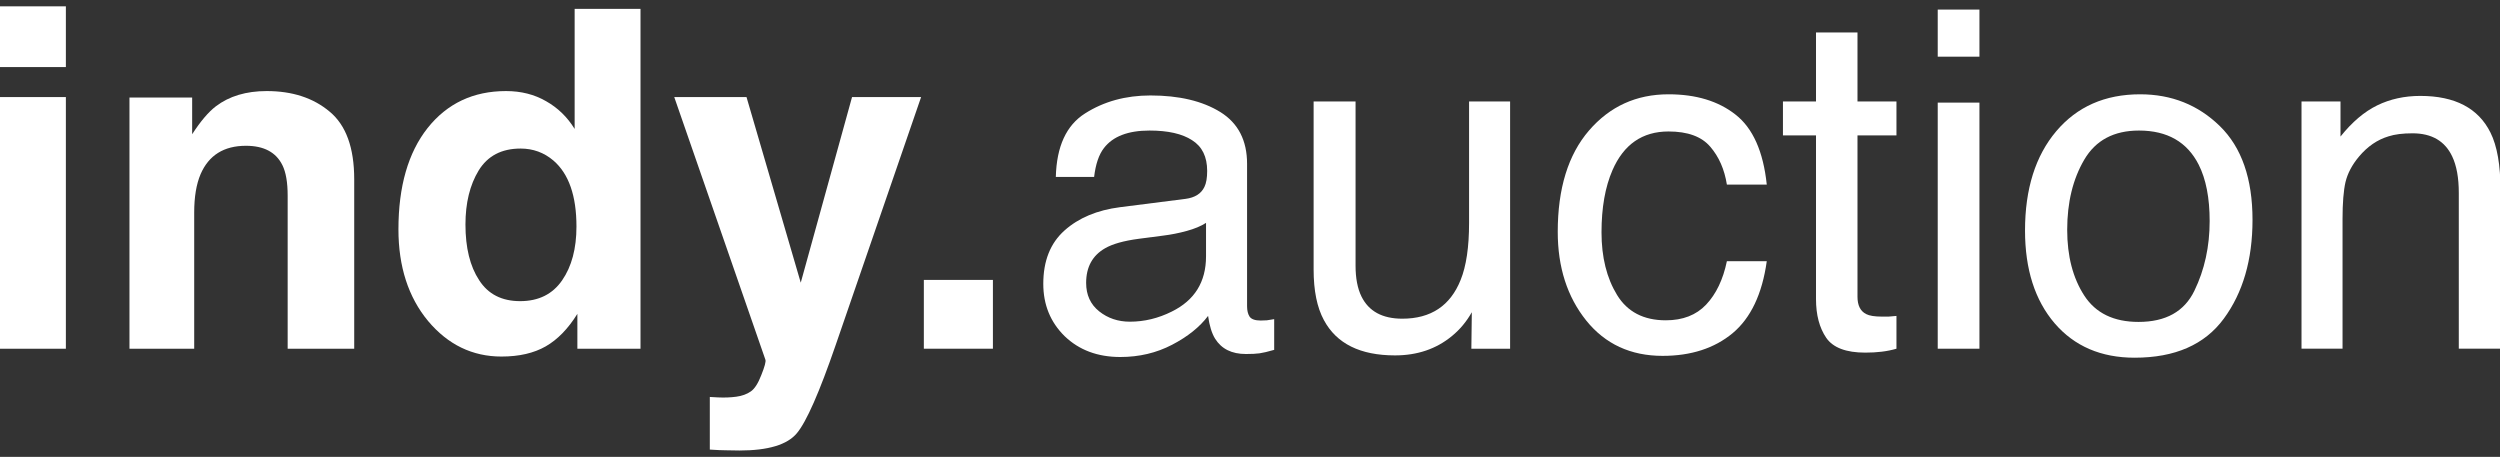
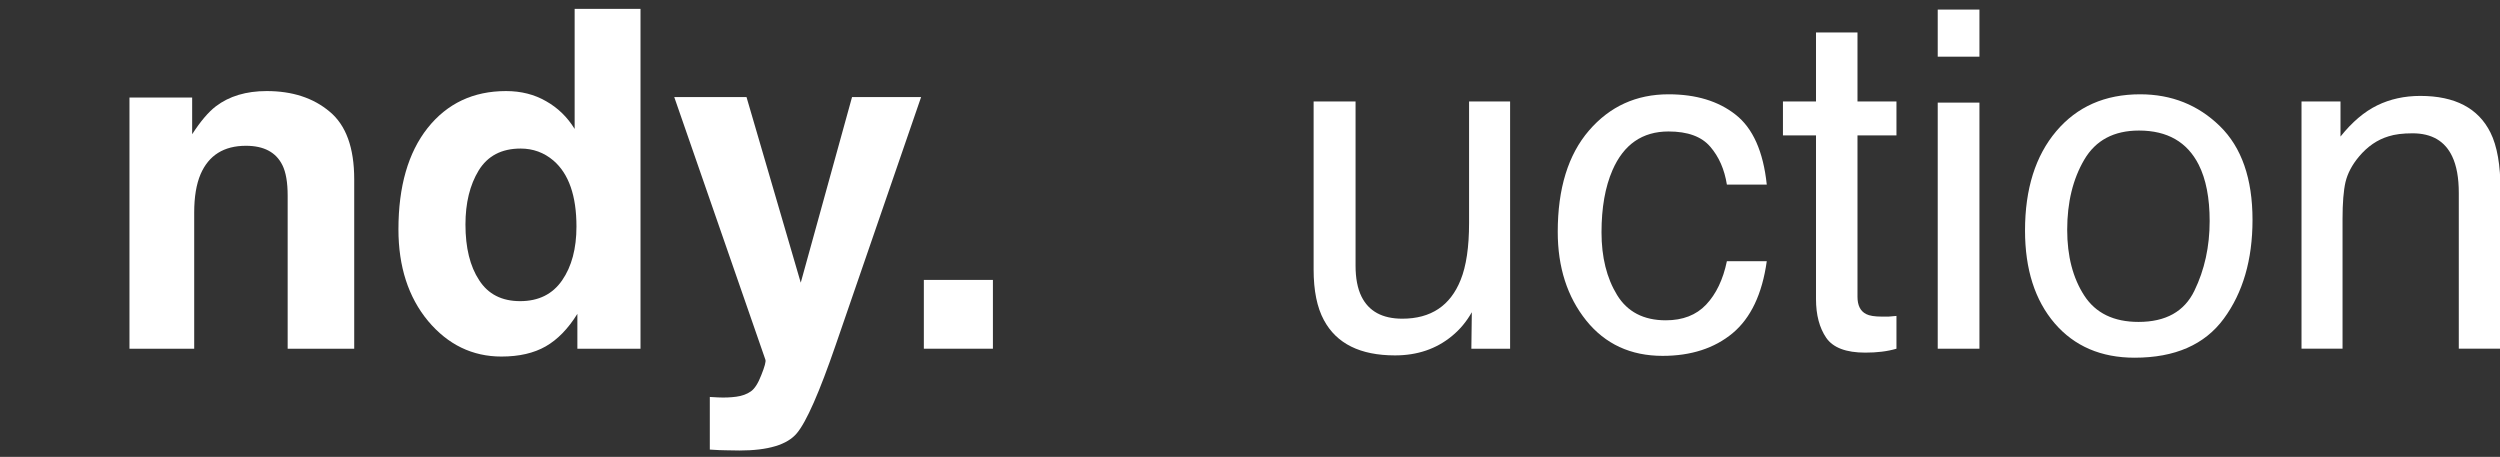
<svg xmlns="http://www.w3.org/2000/svg" width="197" height="36" viewBox="0 0 197 36" fill="none">
  <rect x="0" y="0" width="197" height="36" fill="#333333" stroke="none" />
  <g clip-path="url(#clip0_33_1077)">
-     <path d="M5.191 7.649V27.478H0V7.649H5.191ZM5.191 0.5V5.284H0V0.5H5.191Z" fill="white" />
    <path d="M19.381 11.488C17.644 11.488 16.453 12.233 15.806 13.725C15.471 14.513 15.303 15.52 15.303 16.745V27.478H10.202V7.686H15.142V10.578C15.8 9.559 16.423 8.826 17.01 8.377C18.063 7.576 19.398 7.176 21.015 7.176C23.039 7.176 24.691 7.716 25.973 8.795C27.266 9.863 27.912 11.639 27.912 14.125V27.478H22.668V15.417C22.668 14.374 22.53 13.573 22.254 13.016C21.752 11.997 20.794 11.488 19.381 11.488Z" fill="white" />
    <path d="M50.472 0.7V27.478H45.497V24.731C44.767 25.907 43.934 26.762 43 27.296C42.066 27.829 40.905 28.096 39.516 28.096C37.228 28.096 35.301 27.162 33.732 25.295C32.175 23.415 31.397 21.008 31.397 18.073C31.397 14.689 32.164 12.027 33.696 10.087C35.241 8.146 37.3 7.176 39.875 7.176C41.06 7.176 42.114 7.443 43.036 7.977C43.958 8.498 44.707 9.226 45.282 10.16V0.7H50.472ZM36.678 17.691C36.678 19.522 37.037 20.983 37.755 22.075C38.462 23.179 39.539 23.73 40.989 23.73C42.437 23.73 43.539 23.185 44.294 22.093C45.048 21.002 45.425 19.589 45.425 17.855C45.425 15.429 44.821 13.695 43.611 12.652C42.869 12.021 42.007 11.706 41.025 11.706C39.528 11.706 38.426 12.282 37.719 13.434C37.025 14.574 36.678 15.993 36.678 17.691Z" fill="white" />
    <path d="M63.099 22.275L67.141 7.649H72.583L65.865 27.15C64.572 30.91 63.548 33.238 62.794 34.136C62.04 35.045 60.531 35.5 58.268 35.5C57.813 35.5 57.447 35.494 57.172 35.482C56.897 35.482 56.484 35.464 55.933 35.427V31.28L56.579 31.316C57.082 31.34 57.561 31.322 58.016 31.261C58.471 31.201 58.854 31.061 59.166 30.843C59.465 30.637 59.741 30.206 59.992 29.552C60.255 28.896 60.363 28.496 60.316 28.351L53.131 7.649H58.825L63.099 22.275Z" fill="white" />
    <path d="M72.799 22.057H78.241V27.478H72.799V22.057Z" fill="white" />
-     <path d="M85.588 22.293C85.588 23.239 85.929 23.985 86.611 24.531C87.294 25.076 88.102 25.349 89.036 25.349C90.174 25.349 91.276 25.082 92.341 24.549C94.137 23.663 95.035 22.214 95.035 20.201V17.563C94.64 17.818 94.131 18.03 93.509 18.2C92.886 18.37 92.275 18.491 91.677 18.564L89.719 18.819C88.545 18.976 87.665 19.225 87.079 19.564C86.085 20.134 85.588 21.044 85.588 22.293ZM93.419 15.671C94.161 15.574 94.658 15.259 94.91 14.726C95.053 14.434 95.125 14.016 95.125 13.47C95.125 12.355 94.73 11.548 93.94 11.051C93.162 10.541 92.042 10.287 90.581 10.287C88.892 10.287 87.695 10.748 86.989 11.669C86.593 12.179 86.336 12.937 86.216 13.943H83.199C83.259 11.542 84.025 9.874 85.498 8.941C86.983 7.995 88.701 7.522 90.653 7.522C92.916 7.522 94.754 7.958 96.167 8.832C97.568 9.705 98.269 11.063 98.269 12.906V24.13C98.269 24.47 98.334 24.743 98.466 24.949C98.61 25.155 98.903 25.258 99.346 25.258C99.49 25.258 99.651 25.252 99.831 25.24C100.011 25.216 100.202 25.185 100.406 25.149V27.569C99.903 27.714 99.52 27.805 99.256 27.841C98.993 27.878 98.634 27.896 98.179 27.896C97.065 27.896 96.257 27.496 95.754 26.695C95.49 26.271 95.305 25.671 95.197 24.894C94.538 25.768 93.593 26.526 92.359 27.168C91.126 27.811 89.767 28.132 88.282 28.132C86.498 28.132 85.037 27.587 83.899 26.495C82.774 25.392 82.211 24.015 82.211 22.366C82.211 20.559 82.768 19.158 83.881 18.164C84.995 17.169 86.456 16.557 88.264 16.326L93.419 15.671Z" fill="white" />
    <path d="M106.818 7.995V20.929C106.818 21.923 106.974 22.736 107.285 23.366C107.86 24.531 108.932 25.113 110.501 25.113C112.752 25.113 114.284 24.094 115.099 22.057C115.542 20.965 115.763 19.468 115.763 17.564V7.995H118.996V27.478H115.943L115.979 24.604C115.56 25.343 115.039 25.968 114.416 26.477C113.183 27.496 111.686 28.005 109.926 28.005C107.184 28.005 105.316 27.078 104.322 25.222C103.783 24.227 103.513 22.9 103.513 21.238V7.995H106.818Z" fill="white" />
    <path d="M131.48 7.431C133.647 7.431 135.407 7.965 136.761 9.032C138.126 10.099 138.946 11.936 139.221 14.544H136.078C135.886 13.343 135.45 12.349 134.767 11.56C134.084 10.76 132.989 10.36 131.48 10.36C129.42 10.36 127.947 11.378 127.061 13.416C126.486 14.738 126.199 16.369 126.199 18.309C126.199 20.262 126.606 21.905 127.421 23.239C128.235 24.573 129.516 25.24 131.264 25.24C132.605 25.24 133.665 24.828 134.444 24.003C135.234 23.166 135.779 22.026 136.078 20.583H139.221C138.862 23.166 137.964 25.058 136.527 26.259C135.09 27.447 133.252 28.042 131.013 28.042C128.498 28.042 126.492 27.114 124.995 25.258C123.499 23.391 122.75 21.062 122.75 18.273C122.75 14.853 123.571 12.191 125.211 10.287C126.852 8.383 128.941 7.431 131.48 7.431Z" fill="white" />
    <path d="M143.101 2.556H146.37V7.995H149.441V10.669H146.37V23.385C146.37 24.064 146.597 24.519 147.053 24.749C147.304 24.882 147.723 24.949 148.31 24.949C148.466 24.949 148.633 24.949 148.812 24.949C148.992 24.937 149.202 24.919 149.441 24.895V27.478C149.07 27.587 148.681 27.666 148.274 27.714C147.879 27.763 147.448 27.787 146.981 27.787C145.472 27.787 144.448 27.399 143.909 26.623C143.37 25.834 143.101 24.816 143.101 23.567V10.669H140.496V7.995H143.101V2.556Z" fill="white" />
    <path d="M152.693 8.086H155.98V27.478H152.693V8.086ZM152.693 0.755H155.98V4.466H152.693V0.755Z" fill="white" />
    <path d="M168.517 25.367C170.66 25.367 172.127 24.549 172.917 22.912C173.72 21.262 174.121 19.431 174.121 17.418C174.121 15.599 173.833 14.119 173.258 12.979C172.348 11.184 170.78 10.287 168.552 10.287C166.577 10.287 165.14 11.051 164.242 12.579C163.344 14.107 162.895 15.95 162.895 18.109C162.895 20.183 163.344 21.911 164.242 23.294C165.14 24.676 166.565 25.367 168.517 25.367ZM168.642 7.431C171.121 7.431 173.217 8.268 174.929 9.941C176.641 11.615 177.498 14.077 177.498 17.327C177.498 20.468 176.743 23.063 175.234 25.113C173.726 27.162 171.385 28.187 168.211 28.187C165.565 28.187 163.464 27.284 161.907 25.477C160.35 23.657 159.572 21.22 159.572 18.164C159.572 14.889 160.392 12.282 162.032 10.341C163.673 8.401 165.876 7.431 168.642 7.431Z" fill="white" />
    <path d="M181.359 7.995H184.431V10.76C185.341 9.62 186.305 8.801 187.323 8.304C188.341 7.807 189.472 7.558 190.718 7.558C193.448 7.558 195.292 8.522 196.25 10.45C196.776 11.506 197.04 13.015 197.04 14.98V27.477H193.753V15.198C193.753 14.01 193.579 13.052 193.232 12.324C192.657 11.111 191.616 10.505 190.107 10.505C189.34 10.505 188.712 10.584 188.221 10.742C187.335 11.008 186.556 11.542 185.886 12.342C185.347 12.985 184.994 13.652 184.826 14.343C184.67 15.023 184.592 15.999 184.592 17.272V27.477H181.359V7.995Z" fill="white" />
  </g>
  <defs>
    <clipPath id="clip0_33_1077">
      <rect width="197" height="35" fill="white" transform="translate(0 0.5)" />
    </clipPath>
  </defs>
</svg>